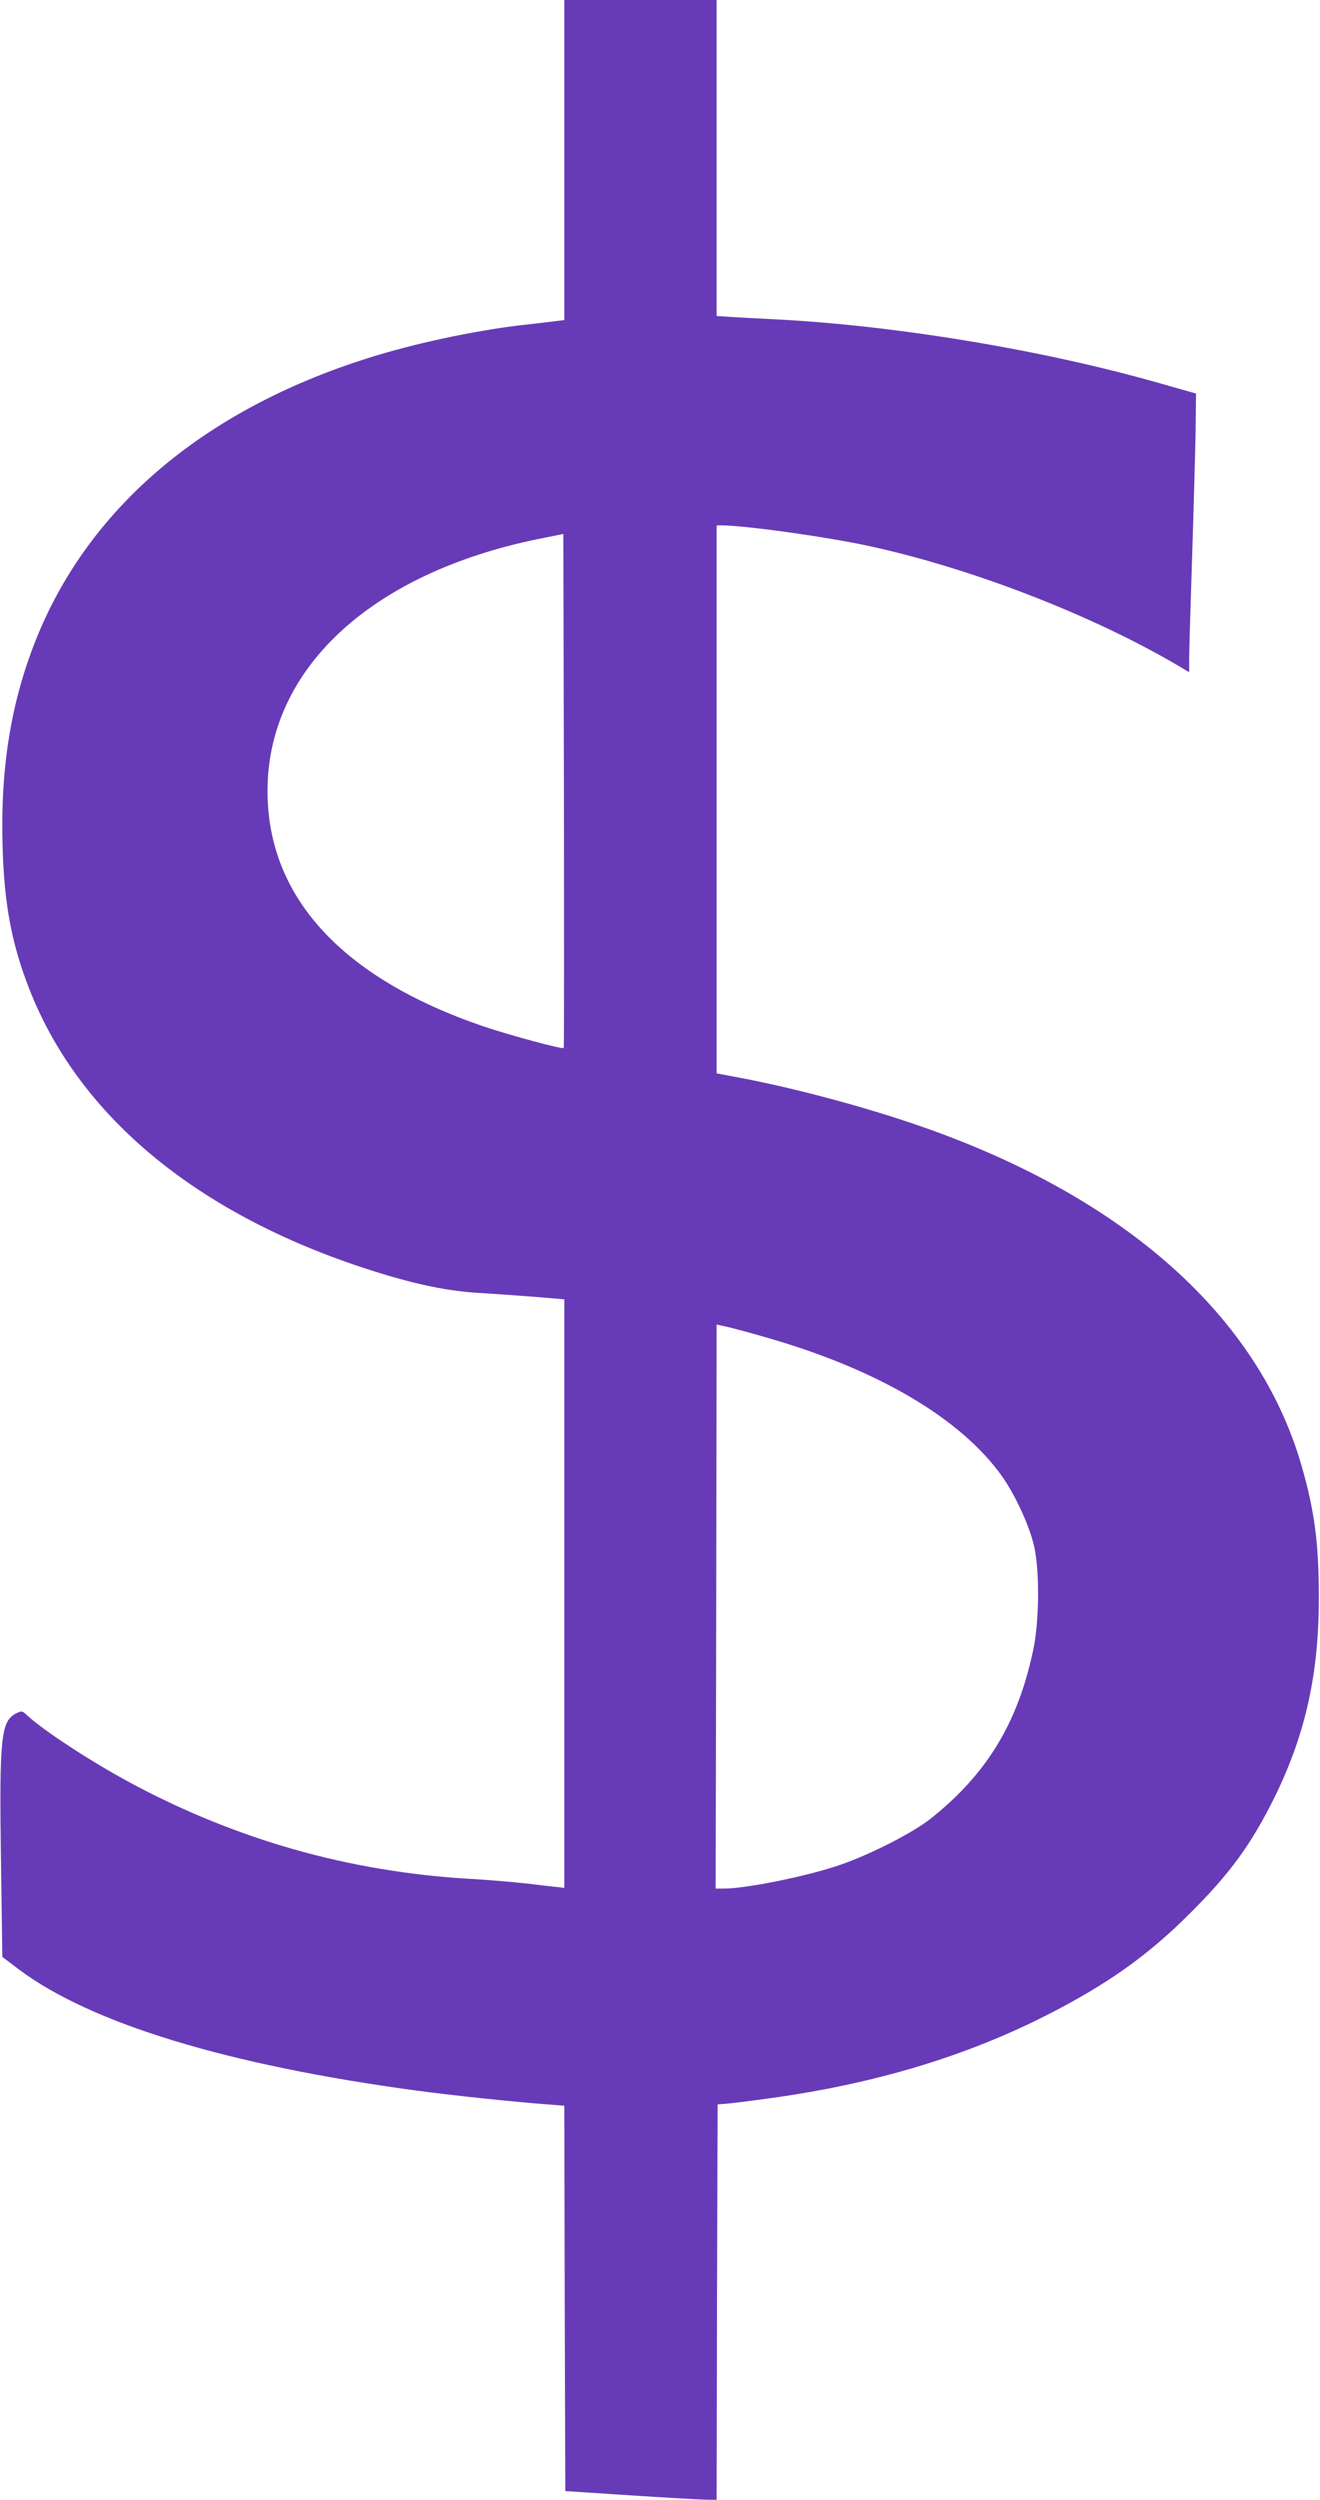
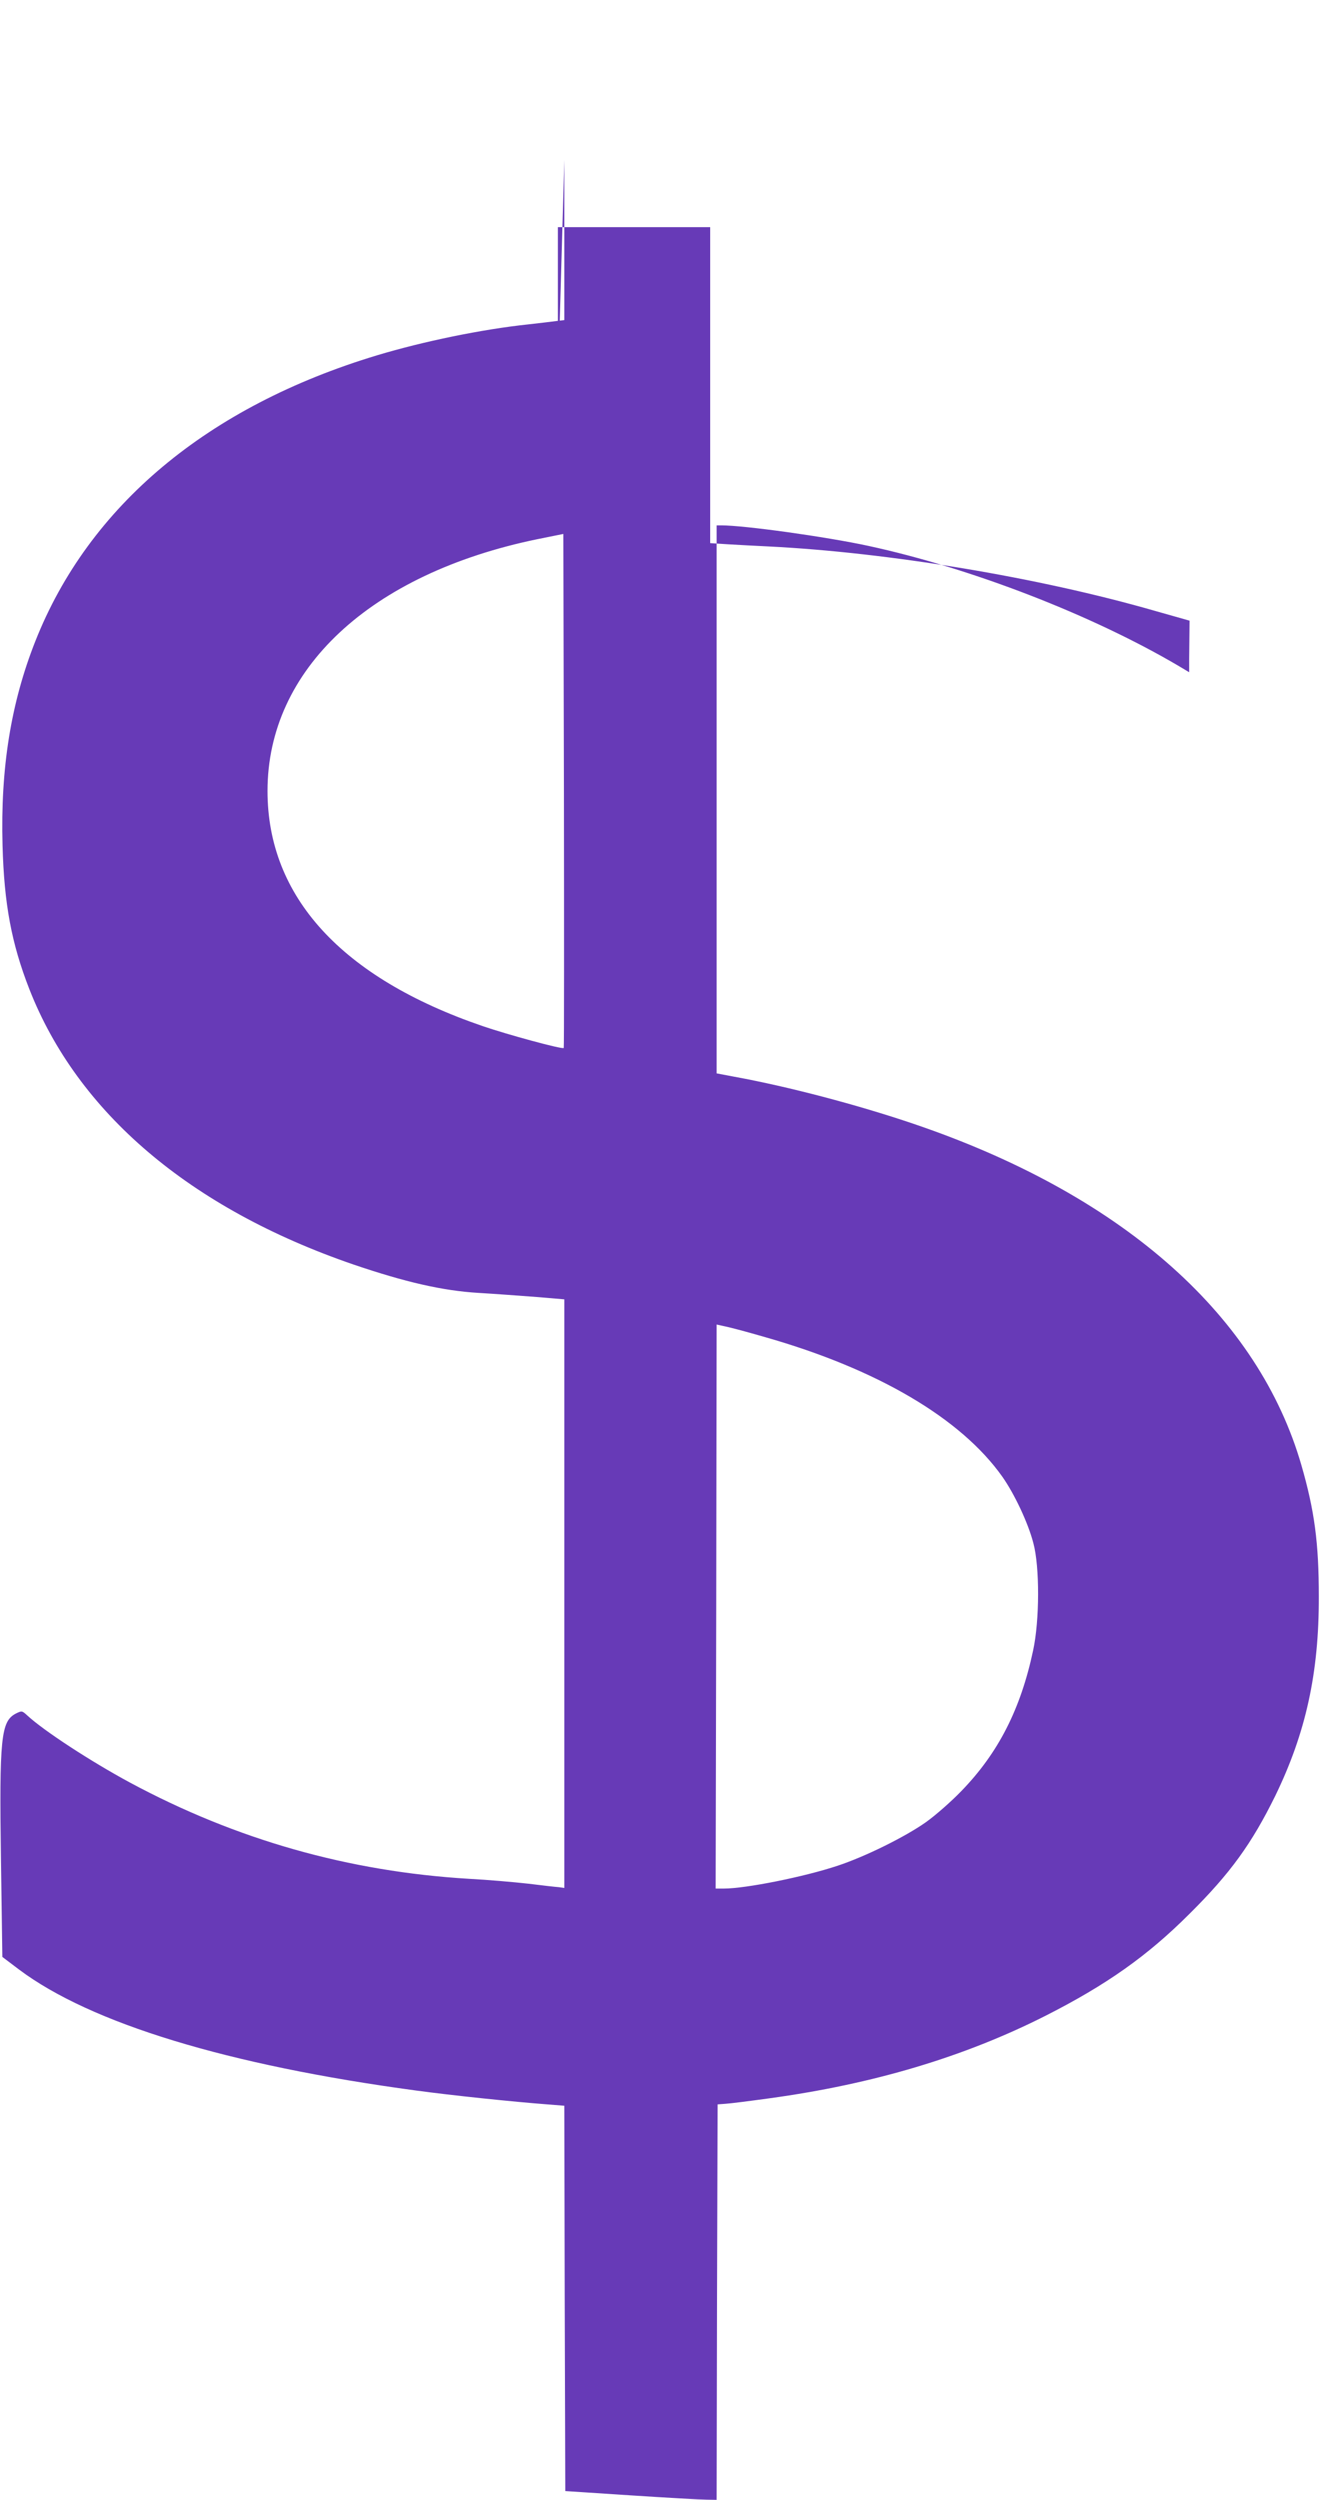
<svg xmlns="http://www.w3.org/2000/svg" version="1.0" width="676pt" height="1280pt" viewBox="0 0 676 1280" preserveAspectRatio="xMidYMid meet">
  <g transform="translate(0,1280) scale(0.1,-0.1)" fill="#673ab7" stroke="none">
-     <path d="M2890 11981 l0 -820 -42 -5 c-24 -3 -88 -11 -143 -17 -236 -25 -537 -87 -773 -158 -869 -262 -1477 -771 -1751 -1464 -125 -316 -179 -650 -168 -1046 8 -299 46 -502 137 -735 248 -634 824 -1123 1658 -1410 267 -91 459 -135 642 -146 85 -5 219 -15 298 -21 l142 -12 0 -1507 0 -1507 -27 4 c-16 1 -86 9 -158 18 -71 8 -208 20 -304 25 -616 37 -1191 200 -1736 493 -200 108 -441 265 -526 344 -26 24 -28 24 -58 9 -76 -40 -85 -122 -76 -754 l7 -492 86 -65 c367 -275 1068 -489 2032 -619 182 -25 501 -58 672 -71 l88 -7 2 -986 3 -987 335 -22 c184 -12 359 -22 387 -22 l53 -1 2 1012 3 1013 40 3 c22 1 123 14 225 28 533 73 998 212 1415 423 311 158 520 305 736 521 210 208 320 361 440 605 156 321 224 628 223 1020 0 274 -22 440 -89 672 -219 759 -900 1368 -1935 1731 -279 98 -631 193 -912 248 l-148 28 0 1403 0 1403 24 0 c119 0 535 -58 753 -105 527 -114 1147 -354 1591 -616 l52 -31 0 69 c0 38 7 272 15 519 8 247 16 537 18 644 l2 195 -180 51 c-595 171 -1360 298 -1975 329 -63 3 -157 8 -207 11 l-93 6 0 809 0 809 -390 0 -390 0 0 -819z m-3 -4547 c-7 -8 -290 69 -415 112 -722 247 -1102 662 -1102 1204 0 622 525 1112 1381 1289 l134 27 3 -1314 c1 -724 1 -1317 -1 -1318z m1033 -1481 c575 -164 1002 -416 1213 -714 62 -88 132 -236 159 -340 33 -122 32 -396 -1 -549 -64 -302 -179 -526 -367 -720 -52 -54 -134 -126 -182 -160 -106 -75 -310 -176 -452 -223 -171 -57 -471 -117 -582 -117 l-43 0 3 1444 2 1444 63 -14 c34 -8 118 -31 187 -51z" />
+     <path d="M2890 11981 l0 -820 -42 -5 c-24 -3 -88 -11 -143 -17 -236 -25 -537 -87 -773 -158 -869 -262 -1477 -771 -1751 -1464 -125 -316 -179 -650 -168 -1046 8 -299 46 -502 137 -735 248 -634 824 -1123 1658 -1410 267 -91 459 -135 642 -146 85 -5 219 -15 298 -21 l142 -12 0 -1507 0 -1507 -27 4 c-16 1 -86 9 -158 18 -71 8 -208 20 -304 25 -616 37 -1191 200 -1736 493 -200 108 -441 265 -526 344 -26 24 -28 24 -58 9 -76 -40 -85 -122 -76 -754 l7 -492 86 -65 c367 -275 1068 -489 2032 -619 182 -25 501 -58 672 -71 l88 -7 2 -986 3 -987 335 -22 c184 -12 359 -22 387 -22 l53 -1 2 1012 3 1013 40 3 c22 1 123 14 225 28 533 73 998 212 1415 423 311 158 520 305 736 521 210 208 320 361 440 605 156 321 224 628 223 1020 0 274 -22 440 -89 672 -219 759 -900 1368 -1935 1731 -279 98 -631 193 -912 248 l-148 28 0 1403 0 1403 24 0 c119 0 535 -58 753 -105 527 -114 1147 -354 1591 -616 l52 -31 0 69 l2 195 -180 51 c-595 171 -1360 298 -1975 329 -63 3 -157 8 -207 11 l-93 6 0 809 0 809 -390 0 -390 0 0 -819z m-3 -4547 c-7 -8 -290 69 -415 112 -722 247 -1102 662 -1102 1204 0 622 525 1112 1381 1289 l134 27 3 -1314 c1 -724 1 -1317 -1 -1318z m1033 -1481 c575 -164 1002 -416 1213 -714 62 -88 132 -236 159 -340 33 -122 32 -396 -1 -549 -64 -302 -179 -526 -367 -720 -52 -54 -134 -126 -182 -160 -106 -75 -310 -176 -452 -223 -171 -57 -471 -117 -582 -117 l-43 0 3 1444 2 1444 63 -14 c34 -8 118 -31 187 -51z" />
  </g>
</svg>